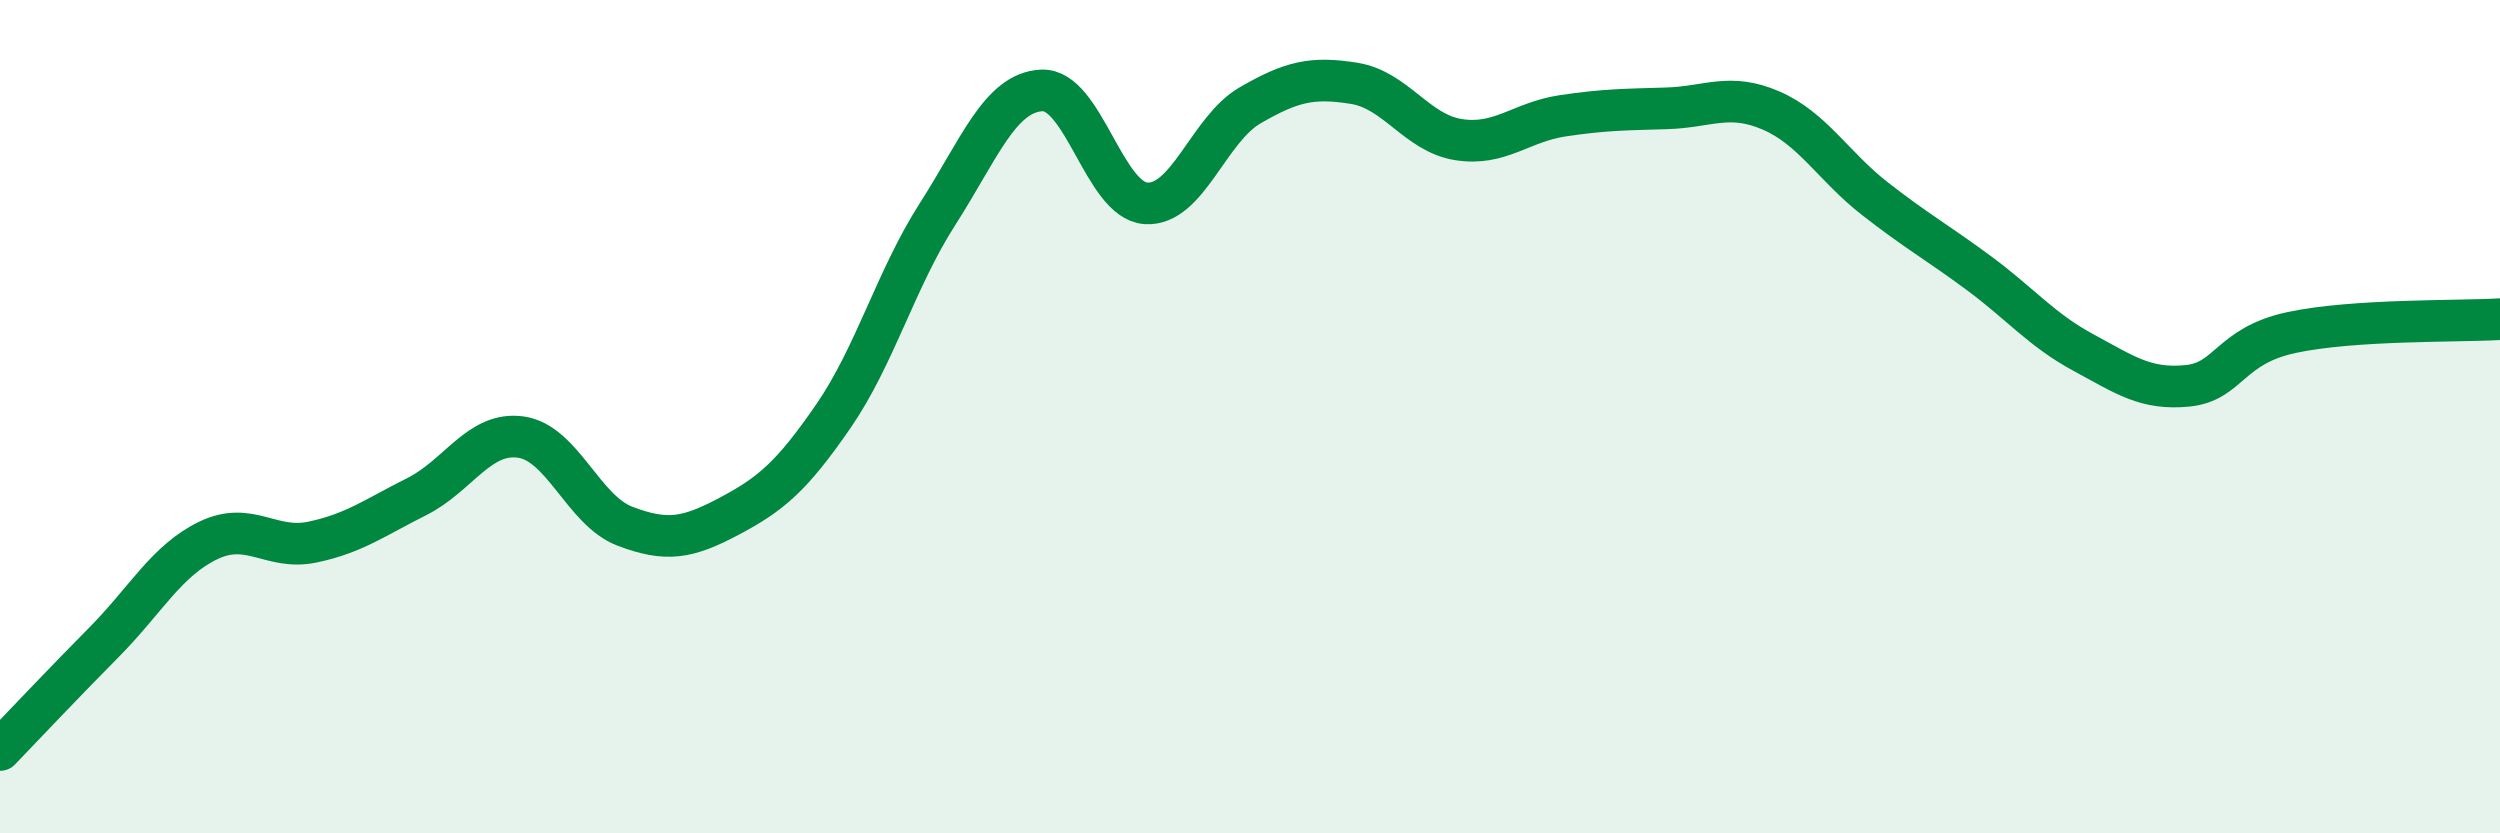
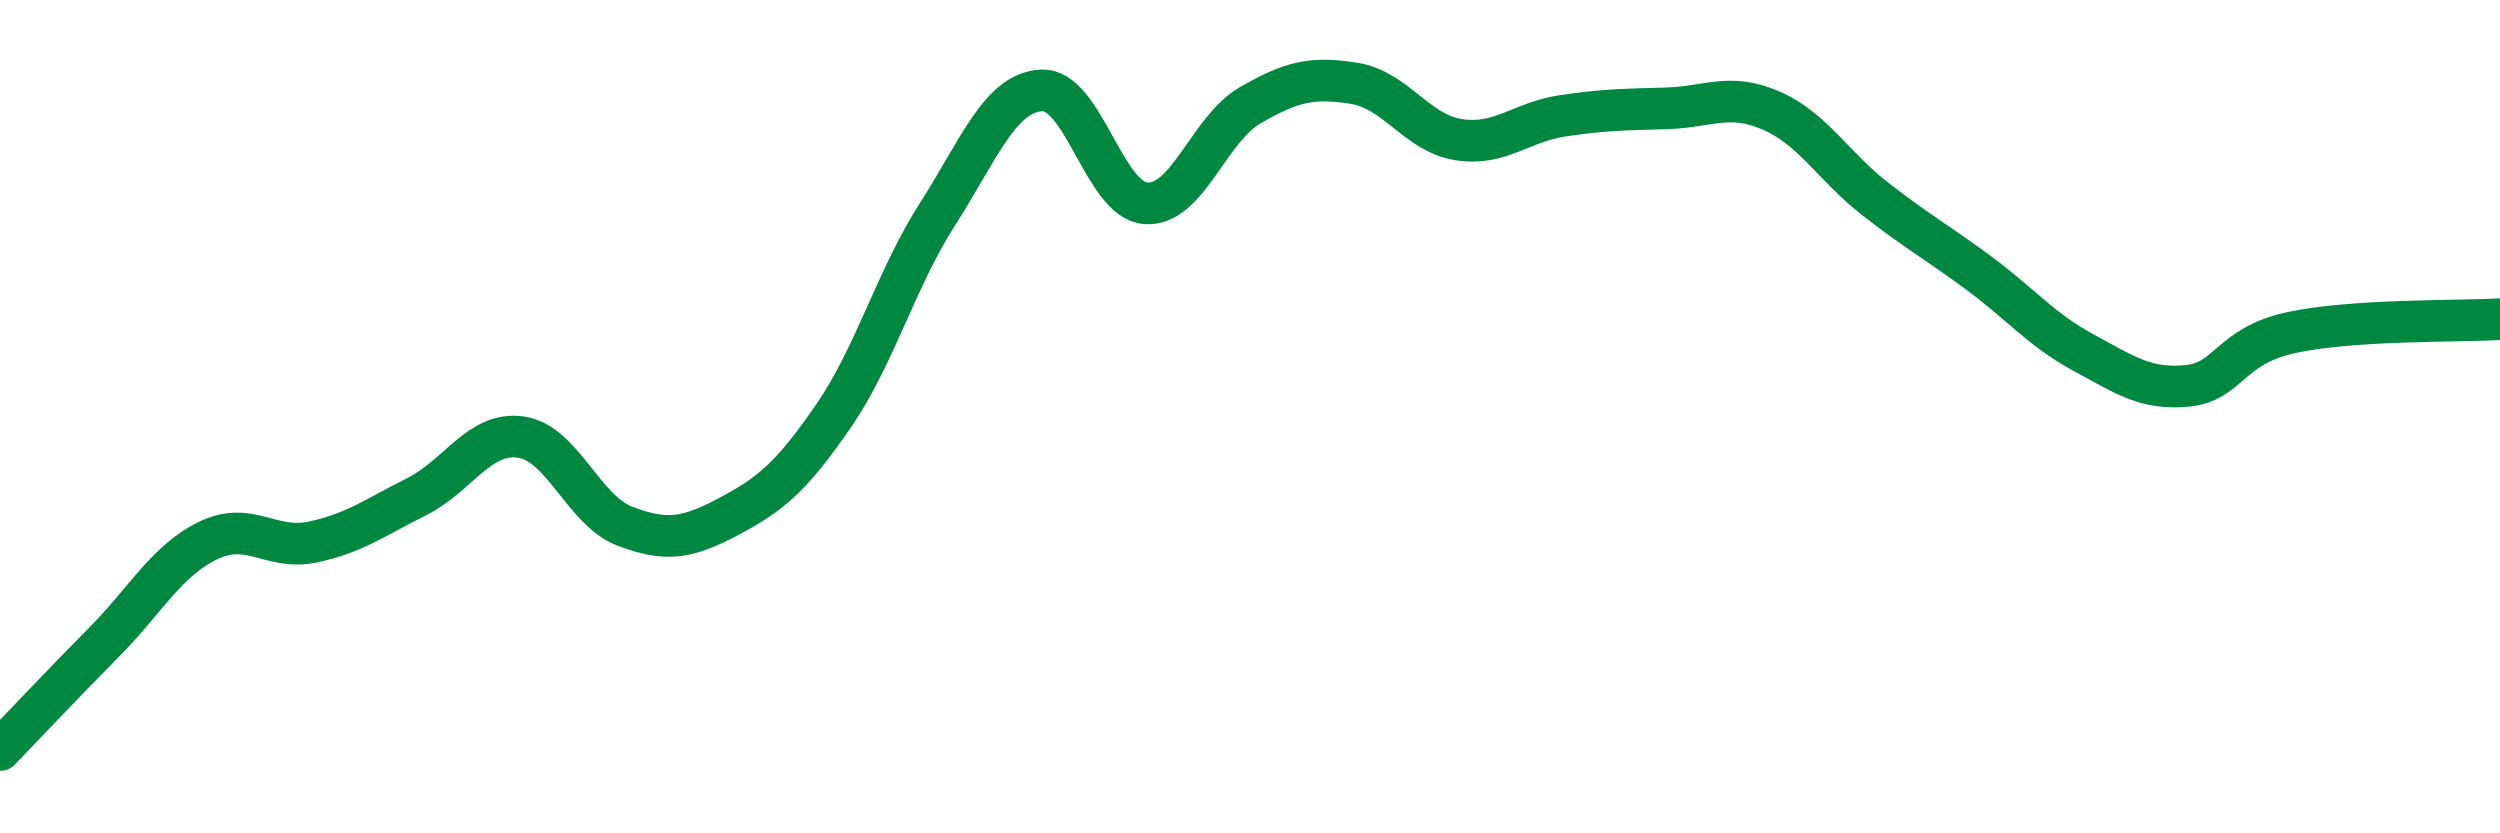
<svg xmlns="http://www.w3.org/2000/svg" width="60" height="20" viewBox="0 0 60 20">
-   <path d="M 0,18 C 0.5,17.48 1.5,16.42 2.5,15.41 C 3.5,14.4 4,13.45 5,12.97 C 6,12.49 6.5,13.22 7.5,13.01 C 8.5,12.8 9,12.42 10,11.92 C 11,11.42 11.5,10.35 12.5,10.49 C 13.5,10.63 14,12.25 15,12.63 C 16,13.01 16.5,12.92 17.5,12.39 C 18.5,11.86 19,11.44 20,9.99 C 21,8.54 21.5,6.7 22.5,5.14 C 23.5,3.58 24,2.22 25,2.17 C 26,2.12 26.5,4.81 27.5,4.88 C 28.5,4.95 29,3.11 30,2.53 C 31,1.95 31.5,1.84 32.5,2 C 33.5,2.16 34,3.19 35,3.35 C 36,3.51 36.5,2.93 37.5,2.78 C 38.5,2.63 39,2.63 40,2.6 C 41,2.57 41.5,2.22 42.5,2.65 C 43.5,3.08 44,3.99 45,4.77 C 46,5.55 46.5,5.82 47.5,6.56 C 48.5,7.3 49,7.92 50,8.46 C 51,9 51.5,9.36 52.5,9.26 C 53.5,9.16 53.5,8.3 55,7.98 C 56.5,7.66 59,7.72 60,7.66L60 20L0 20Z" fill="#008740" opacity="0.1" stroke-linecap="round" stroke-linejoin="round" />
  <path d="M 0,18 C 0.5,17.48 1.5,16.42 2.5,15.41 C 3.5,14.4 4,13.45 5,12.97 C 6,12.49 6.5,13.22 7.5,13.01 C 8.5,12.8 9,12.42 10,11.92 C 11,11.42 11.5,10.35 12.5,10.49 C 13.5,10.63 14,12.25 15,12.63 C 16,13.01 16.5,12.92 17.5,12.39 C 18.5,11.86 19,11.44 20,9.99 C 21,8.54 21.5,6.7 22.5,5.14 C 23.5,3.58 24,2.22 25,2.17 C 26,2.12 26.5,4.81 27.5,4.88 C 28.5,4.95 29,3.11 30,2.53 C 31,1.95 31.5,1.84 32.5,2 C 33.5,2.16 34,3.19 35,3.35 C 36,3.51 36.5,2.93 37.5,2.78 C 38.5,2.63 39,2.63 40,2.6 C 41,2.57 41.5,2.22 42.5,2.65 C 43.5,3.08 44,3.99 45,4.77 C 46,5.55 46.5,5.82 47.5,6.56 C 48.5,7.3 49,7.92 50,8.46 C 51,9 51.5,9.36 52.5,9.26 C 53.5,9.16 53.5,8.3 55,7.98 C 56.5,7.66 59,7.72 60,7.66" stroke="#008740" stroke-width="1" fill="none" stroke-linecap="round" stroke-linejoin="round" />
</svg>